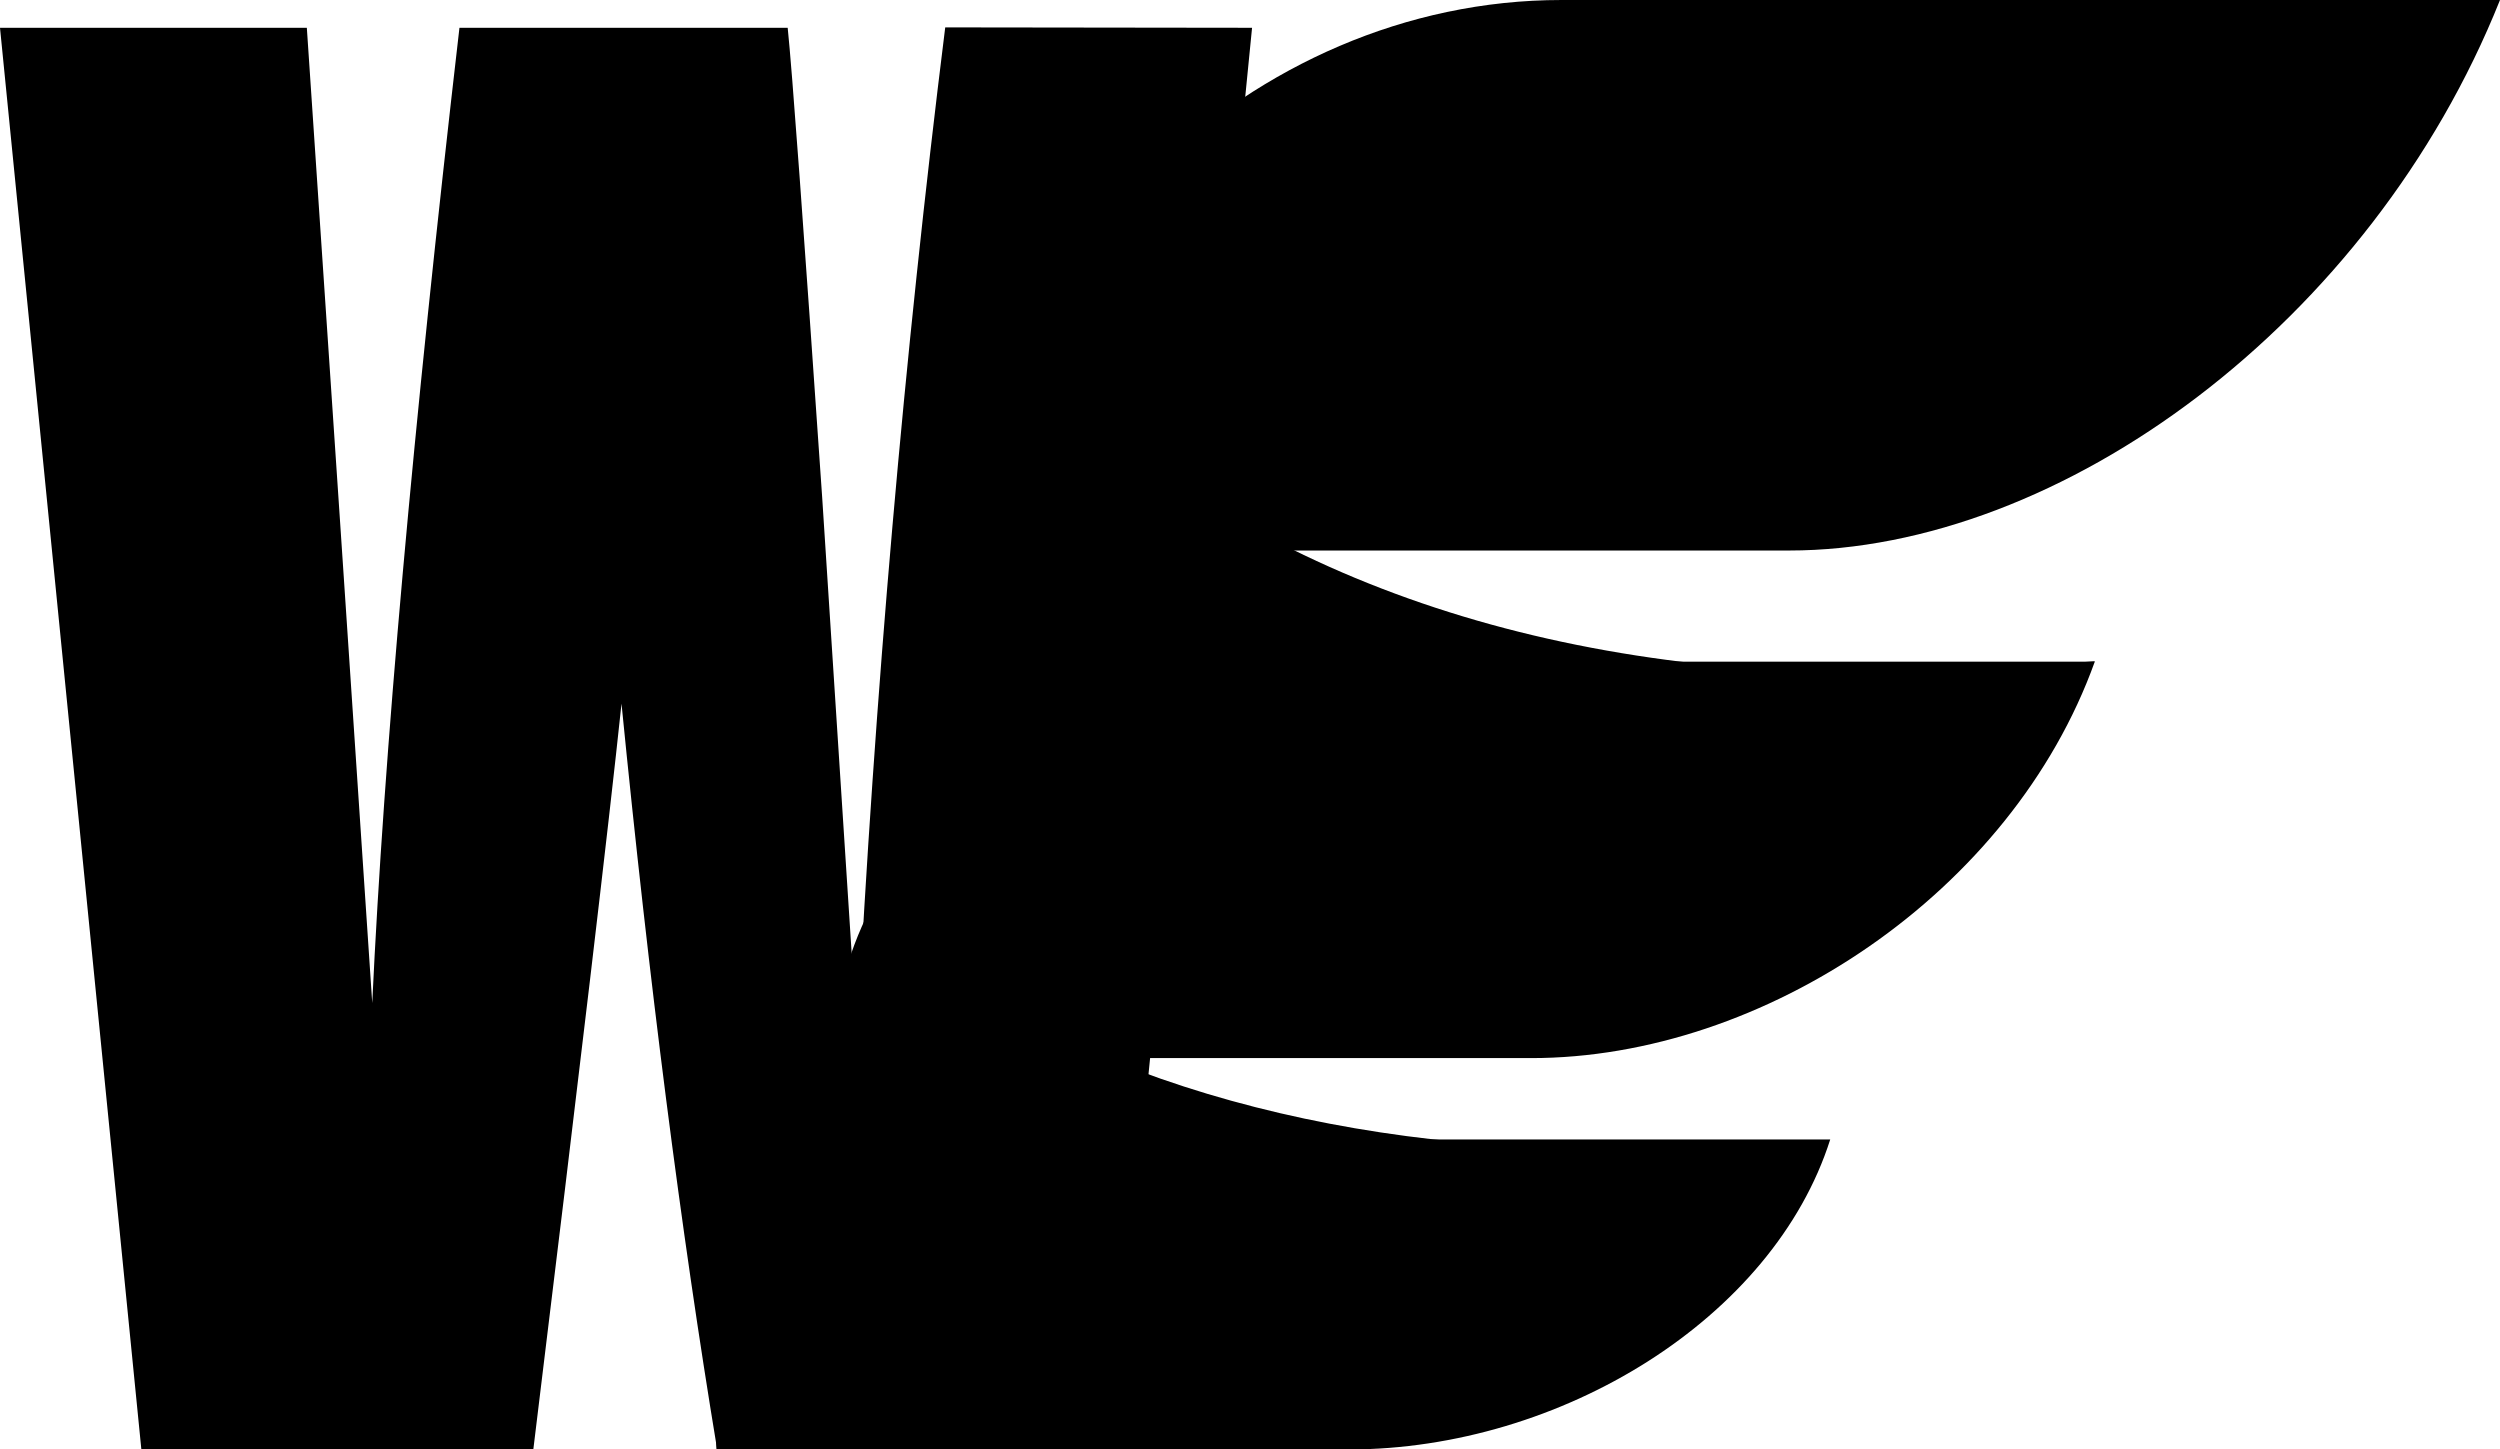
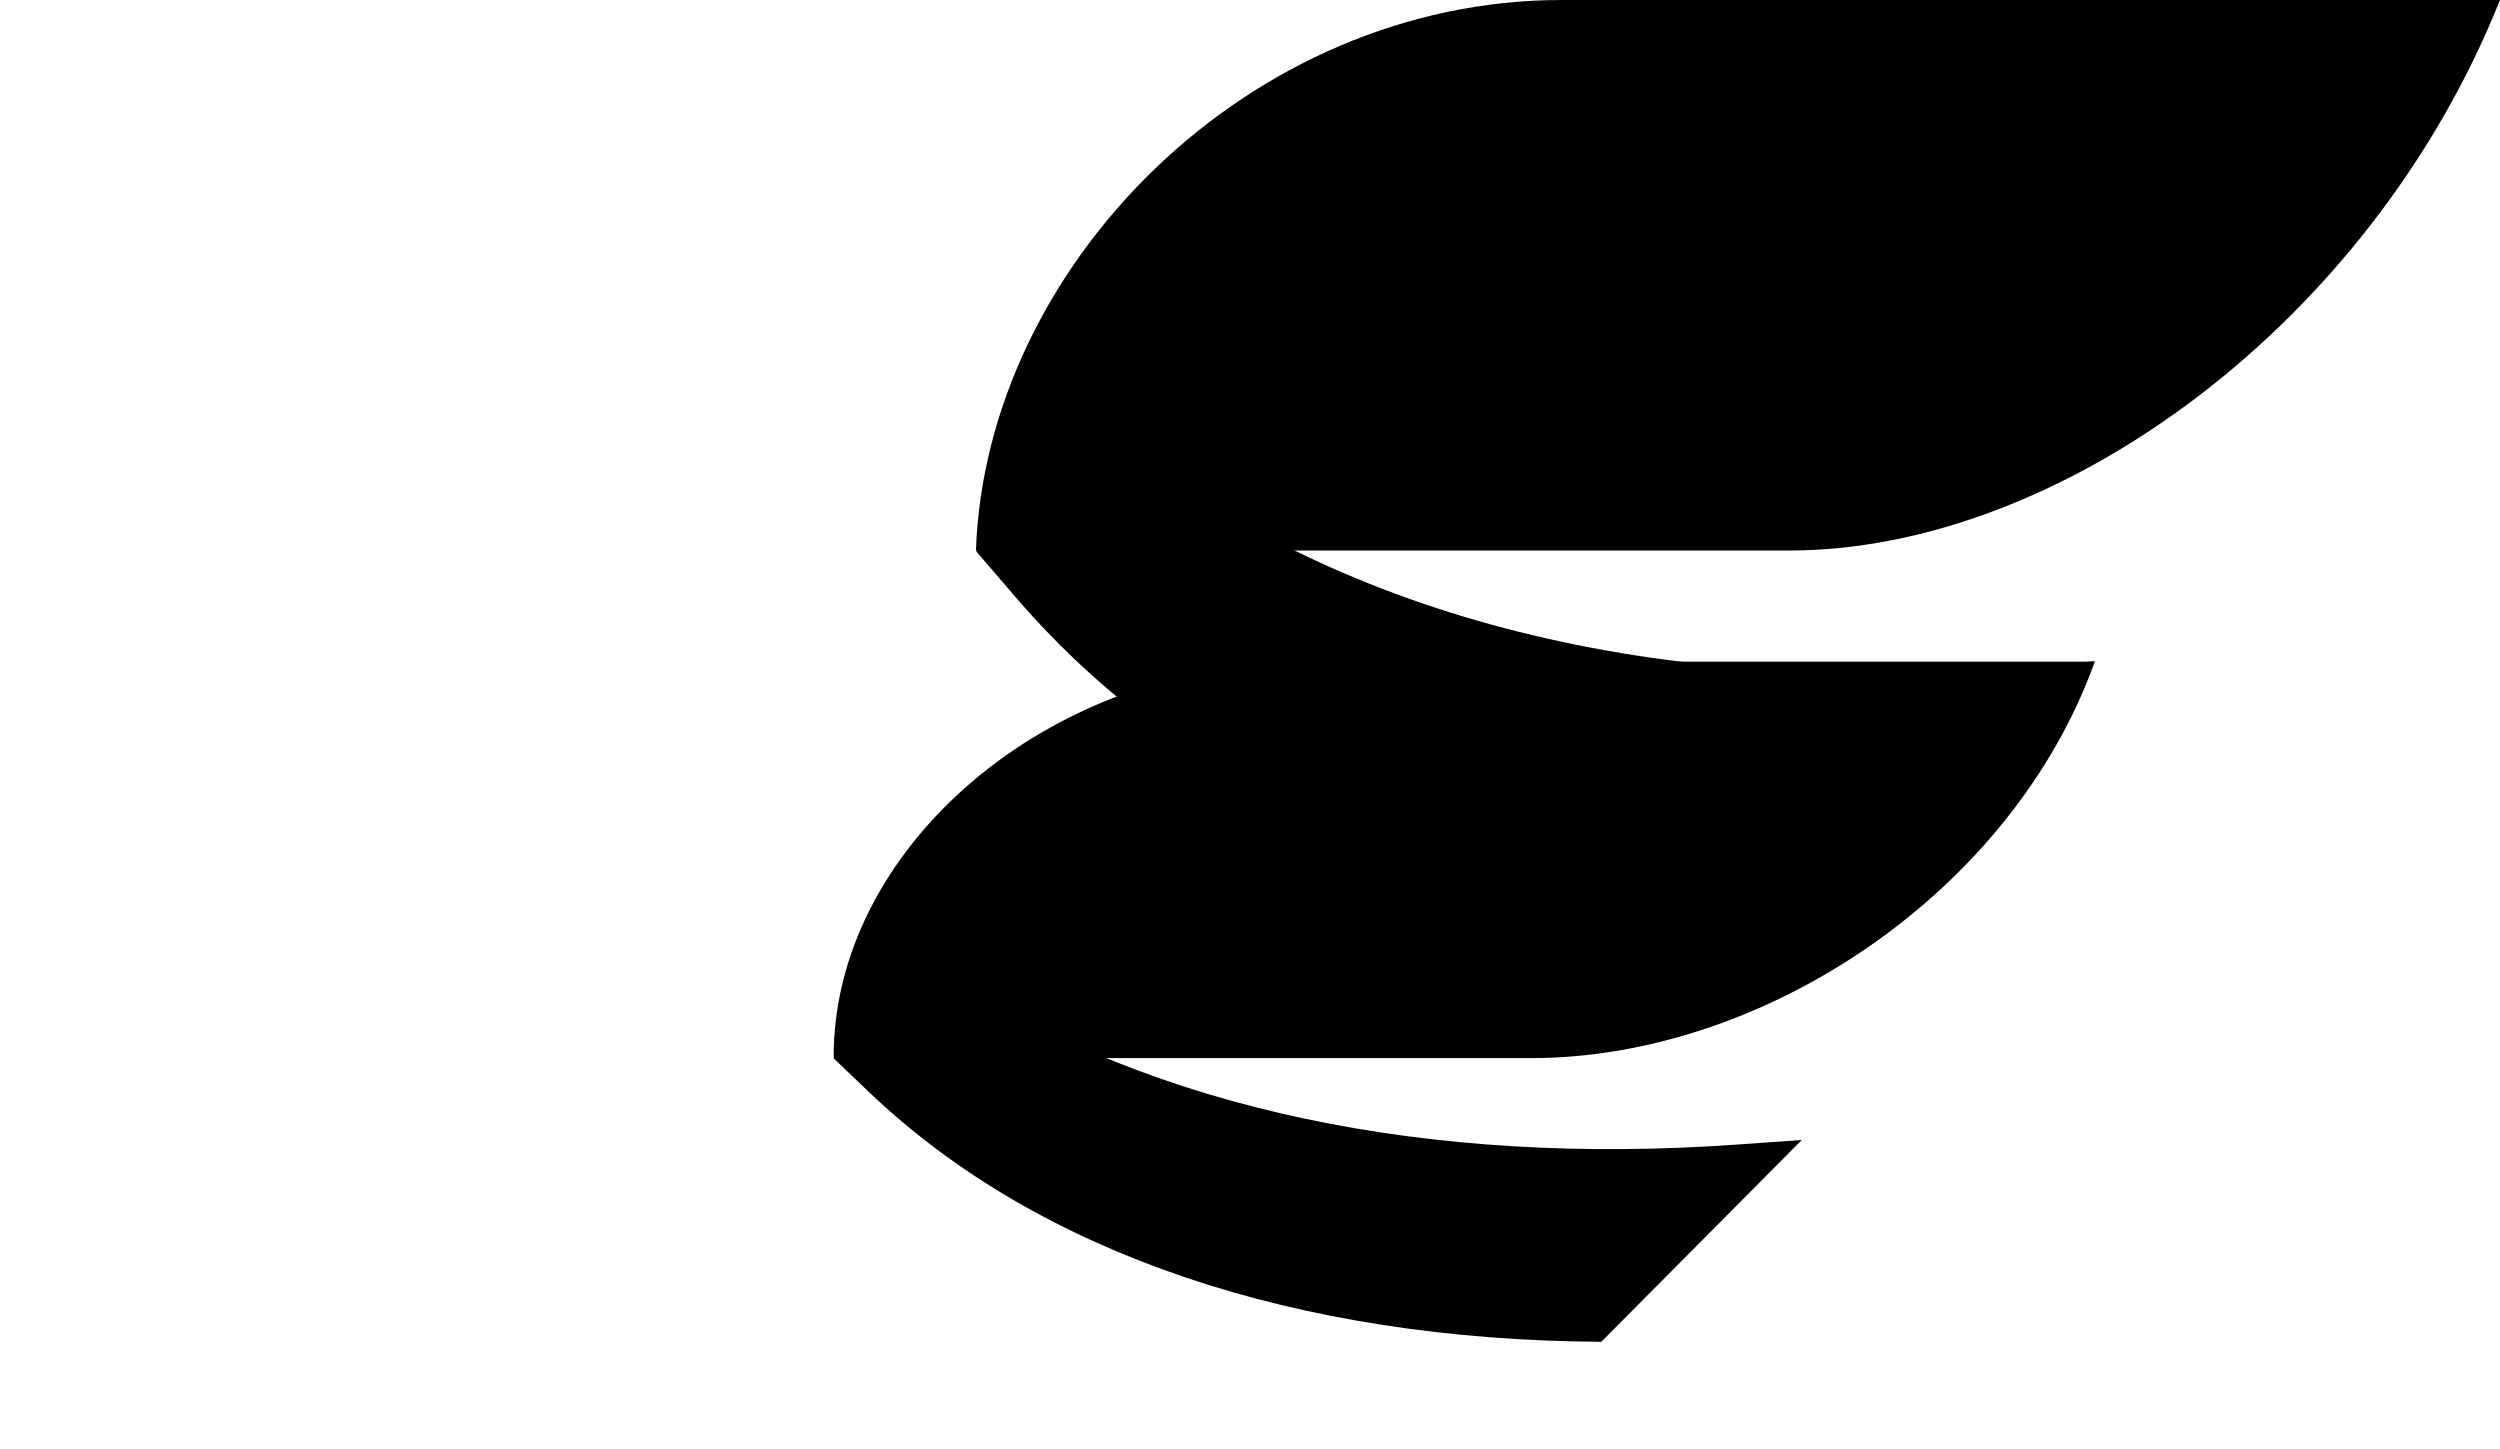
<svg xmlns="http://www.w3.org/2000/svg" xmlns:xlink="http://www.w3.org/1999/xlink" viewBox="0 0 188.05 109.03">
  <defs>
    <style>.cls-1{mask:url(#mask);filter:url(#luminosity-noclip-6);}.cls-10,.cls-13,.cls-18,.cls-19,.cls-2,.cls-4,.cls-6,.cls-8{mix-blend-mode:multiply;}.cls-2{fill:url(#New_Gradient_Swatch_23);}.cls-3{mask:url(#mask-2);filter:url(#luminosity-noclip-7);}.cls-4{fill:url(#New_Gradient_Swatch_23-2);}.cls-5{mask:url(#mask-3);filter:url(#luminosity-noclip-8);}.cls-6{fill:url(#New_Gradient_Swatch_21);}.cls-7{mask:url(#mask-4);filter:url(#luminosity-noclip-9);}.cls-8{fill:url(#New_Gradient_Swatch_21-2);}.cls-9{mask:url(#mask-5);filter:url(#luminosity-noclip-10);}.cls-10{fill:url(#New_Gradient_Swatch_21-3);}.cls-11{isolation:isolate;}.cls-12{mask:url(#mask-6);}.cls-13{opacity:0.38;}.cls-14{mask:url(#mask-7);}.cls-15{mask:url(#mask-8);}.cls-16{mix-blend-mode:overlay;}.cls-17{mask:url(#mask-9);}.cls-18{opacity:0.65;}.cls-20{mask:url(#mask-10);}.cls-21{filter:url(#luminosity-noclip-5);}.cls-22{filter:url(#luminosity-noclip-4);}.cls-23{filter:url(#luminosity-noclip-3);}.cls-24{filter:url(#luminosity-noclip-2);}.cls-25{filter:url(#luminosity-noclip);}</style>
    <filter id="luminosity-noclip" x="62.72" y="-2748.82" width="72.8" height="32766" filterUnits="userSpaceOnUse" color-interpolation-filters="sRGB">
      <feFlood flood-color="#fff" result="bg" />
      <feBlend in="SourceGraphic" in2="bg" />
    </filter>
    <mask id="mask" x="62.72" y="-2748.82" width="72.8" height="32766" maskUnits="userSpaceOnUse">
      <g class="cls-25" />
    </mask>
    <linearGradient id="New_Gradient_Swatch_23" x1="996.27" y1="83.11" x2="993.07" y2="60.43" gradientTransform="matrix(1, 0, -0.16, 1, -883.96, 0)" gradientUnits="userSpaceOnUse">
      <stop offset="0" />
      <stop offset="1" stop-color="#fff" />
    </linearGradient>
    <filter id="luminosity-noclip-2" x="73.43" y="-2748.82" width="84.15" height="32766" filterUnits="userSpaceOnUse" color-interpolation-filters="sRGB">
      <feFlood flood-color="#fff" result="bg" />
      <feBlend in="SourceGraphic" in2="bg" />
    </filter>
    <mask id="mask-2" x="73.43" y="-2748.82" width="84.15" height="32766" maskUnits="userSpaceOnUse">
      <g class="cls-24" />
    </mask>
    <linearGradient id="New_Gradient_Swatch_23-2" x1="1006.78" y1="46.13" x2="1002.62" y2="16.63" xlink:href="#New_Gradient_Swatch_23" />
    <filter id="luminosity-noclip-3" x="62.71" y="-2748.82" width="94.86" height="32766" filterUnits="userSpaceOnUse" color-interpolation-filters="sRGB">
      <feFlood flood-color="#fff" result="bg" />
      <feBlend in="SourceGraphic" in2="bg" />
    </filter>
    <mask id="mask-3" x="62.71" y="-2748.82" width="94.86" height="32766" maskUnits="userSpaceOnUse">
      <g class="cls-23" />
    </mask>
    <linearGradient id="New_Gradient_Swatch_21" x1="236.76" y1="-11709.52" x2="236.76" y2="-11805.99" gradientTransform="matrix(-0.16, 1, -1, 0, -11575.83, -172.08)" gradientUnits="userSpaceOnUse">
      <stop offset="0" />
      <stop offset="1" stop-color="#f7f7f7" />
    </linearGradient>
    <filter id="luminosity-noclip-4" x="73.41" y="-2748.82" width="114.64" height="32766" filterUnits="userSpaceOnUse" color-interpolation-filters="sRGB">
      <feFlood flood-color="#fff" result="bg" />
      <feBlend in="SourceGraphic" in2="bg" />
    </filter>
    <mask id="mask-4" x="73.41" y="-2748.82" width="114.64" height="32766" maskUnits="userSpaceOnUse">
      <g class="cls-22" />
    </mask>
    <linearGradient id="New_Gradient_Swatch_21-2" x1="-10739.92" y1="-11703.27" x2="-10739.92" y2="-11818.63" gradientTransform="matrix(0.16, -1, -1, 0, -9879.92, -10719.21)" xlink:href="#New_Gradient_Swatch_21" />
    <filter id="luminosity-noclip-5" x="53.87" y="-2748.82" width="83.8" height="32766" filterUnits="userSpaceOnUse" color-interpolation-filters="sRGB">
      <feFlood flood-color="#fff" result="bg" />
      <feBlend in="SourceGraphic" in2="bg" />
    </filter>
    <mask id="mask-5" x="53.87" y="-2748.82" width="83.8" height="32766" maskUnits="userSpaceOnUse">
      <g class="cls-21" />
    </mask>
    <linearGradient id="New_Gradient_Swatch_21-3" x1="68.2" y1="-11749.88" x2="68.2" y2="-11835.67" gradientTransform="matrix(-0.16, 1, -1, 0, -11655.81, 29.18)" xlink:href="#New_Gradient_Swatch_21" />
    <filter id="luminosity-noclip-6" x="62.72" y="71.29" width="72.8" height="29.64" filterUnits="userSpaceOnUse" color-interpolation-filters="sRGB">
      <feFlood flood-color="#fff" result="bg" />
      <feBlend in="SourceGraphic" in2="bg" />
    </filter>
    <mask id="mask-6" x="62.72" y="71.29" width="72.8" height="29.64" maskUnits="userSpaceOnUse">
      <g class="cls-1">
        <path class="cls-2" d="M135.51,85.75l-15.07,15.18h0c-22.83-.13-42.24-6.52-55.09-18.8l-2.63-2.51,5.41-8.33,3.32,2.16c15.37,10,36,14.29,59.25,12.64Z" />
      </g>
    </mask>
    <filter id="luminosity-noclip-7" x="73.43" y="30.06" width="84.15" height="39.9" filterUnits="userSpaceOnUse" color-interpolation-filters="sRGB">
      <feFlood flood-color="#fff" result="bg" />
      <feBlend in="SourceGraphic" in2="bg" />
    </filter>
    <mask id="mask-7" x="73.43" y="30.06" width="84.15" height="39.9" maskUnits="userSpaceOnUse">
      <g class="cls-3">
-         <path class="cls-4" d="M157.58,49.74,138.57,70h0c-26.2-.18-48.07-8.64-62.21-25.12l-2.93-3.41,6.81-11.38L84,33c17.25,13.64,40.8,19.39,68,17.16Z" />
-       </g>
+         </g>
    </mask>
    <filter id="luminosity-noclip-8" x="62.71" y="49.77" width="94.86" height="29.82" filterUnits="userSpaceOnUse" color-interpolation-filters="sRGB">
      <feFlood flood-color="#fff" result="bg" />
      <feBlend in="SourceGraphic" in2="bg" />
    </filter>
    <mask id="mask-8" x="62.71" y="49.77" width="94.86" height="29.82" maskUnits="userSpaceOnUse">
      <g class="cls-5">
        <path class="cls-6" d="M62.71,79.59h52.47c17.5,0,36.16-12.46,42.39-29.82H98.32C78.56,49.77,62.62,64,62.71,79.59Z" />
      </g>
    </mask>
    <filter id="luminosity-noclip-9" x="73.41" y="0" width="114.64" height="41.41" filterUnits="userSpaceOnUse" color-interpolation-filters="sRGB">
      <feFlood flood-color="#fff" result="bg" />
      <feBlend in="SourceGraphic" in2="bg" />
    </filter>
    <mask id="mask-9" x="73.41" y="0" width="114.64" height="41.41" maskUnits="userSpaceOnUse">
      <g class="cls-7">
        <path class="cls-8" d="M73.41,41.41h0C74.16,20,93.93,0,117.47,0h70.58C178.33,24.32,155,41.41,134.57,41.41Z" />
      </g>
    </mask>
    <filter id="luminosity-noclip-10" x="53.87" y="85.71" width="83.8" height="23.32" filterUnits="userSpaceOnUse" color-interpolation-filters="sRGB">
      <feFlood flood-color="#fff" result="bg" />
      <feBlend in="SourceGraphic" in2="bg" />
    </filter>
    <mask id="mask-10" x="53.87" y="85.71" width="83.8" height="23.32" maskUnits="userSpaceOnUse">
      <g class="cls-9">
        <path class="cls-10" d="M53.89,109H101.5c15.88,0,31.88-9.83,36.17-23.32H84.76C67.11,85.71,53.32,96.77,53.89,109Z" />
      </g>
    </mask>
  </defs>
  <title>we_negro</title>
  <g class="cls-11">
    <g id="Layer_2" data-name="Layer 2">
      <g id="Capa_1" data-name="Capa 1">
        <path d="M135.53,85.75l-15.08,15.18h0c-22.83-.13-42.24-6.52-55.1-18.8l-2.63-2.51,5.41-8.33,3.32,2.16c15.38,10,36,14.3,59.26,12.64Z" />
        <g class="cls-12">
          <path class="cls-13" d="M135.51,85.75l-15.07,15.18h0c-22.83-.13-42.24-6.52-55.09-18.8l-2.63-2.51,5.41-8.33,3.32,2.16c15.37,10,36,14.29,59.25,12.64Z" />
        </g>
        <path d="M157.58,49.74,138.57,70h0c-26.2-.18-48.07-8.64-62.21-25.12l-2.93-3.41,6.81-11.38L84,33c17.25,13.64,40.8,19.39,68,17.16Z" />
        <g class="cls-14">
-           <path class="cls-13" d="M157.58,49.74,138.57,70h0c-26.2-.18-48.07-8.64-62.21-25.12l-2.93-3.41,6.81-11.38L84,33c17.25,13.64,40.8,19.39,68,17.16Z" />
-         </g>
+           </g>
        <path d="M157.57,49.77H98.32c-19.76,0-35.7,14.25-35.61,29.82h52.47C132.68,79.59,151.34,67.13,157.57,49.77Z" />
        <g class="cls-15">
          <path class="cls-16" d="M62.71,79.59h52.47c17.5,0,36.16-12.46,42.39-29.82H98.32C78.56,49.77,62.62,64,62.71,79.59Z" />
        </g>
        <path d="M73.41,41.41h0C74.16,20,93.93,0,117.47,0h70.58C178.33,24.32,155,41.41,134.57,41.41Z" />
        <g class="cls-17">
          <path class="cls-16" d="M73.41,41.41h0C74.16,20,93.93,0,117.47,0h70.58C178.33,24.32,155,41.41,134.57,41.41Z" />
        </g>
        <g class="cls-18">
          <path class="cls-19" d="M73.41,41.41h23.8A51.76,51.76,0,0,0,102,43.6l.79.31Z" />
          <path class="cls-19" d="M62.71,79.59H83.13c1.37.6,2.78,1.14,4.21,1.61l.69.23Z" />
        </g>
-         <path d="M94.18,2.09,83.6,109H53.94q-4.08-24.65-7.19-56.07Q45.33,66.42,40.12,109H10.63L0,2.09H23.08l2.51,37.3L28,75.45q1.31-28,6.56-73.36H59.25q.49,4.68,2.59,35.26L64.47,78q2-38.82,6.63-75.94Z" />
-         <path d="M137.67,85.71H84.76c-17.65,0-31.44,11.06-30.87,23.32H101.5C117.38,109,133.38,99.2,137.67,85.71Z" />
        <g class="cls-20">
          <path class="cls-16" d="M53.89,109H101.5c15.88,0,31.88-9.83,36.17-23.32H84.76C67.11,85.71,53.32,96.77,53.89,109Z" />
        </g>
-         <polyline class="cls-19" points="29.55 53.47 53.35 53.47 53.35 53.47" />
      </g>
    </g>
  </g>
</svg>